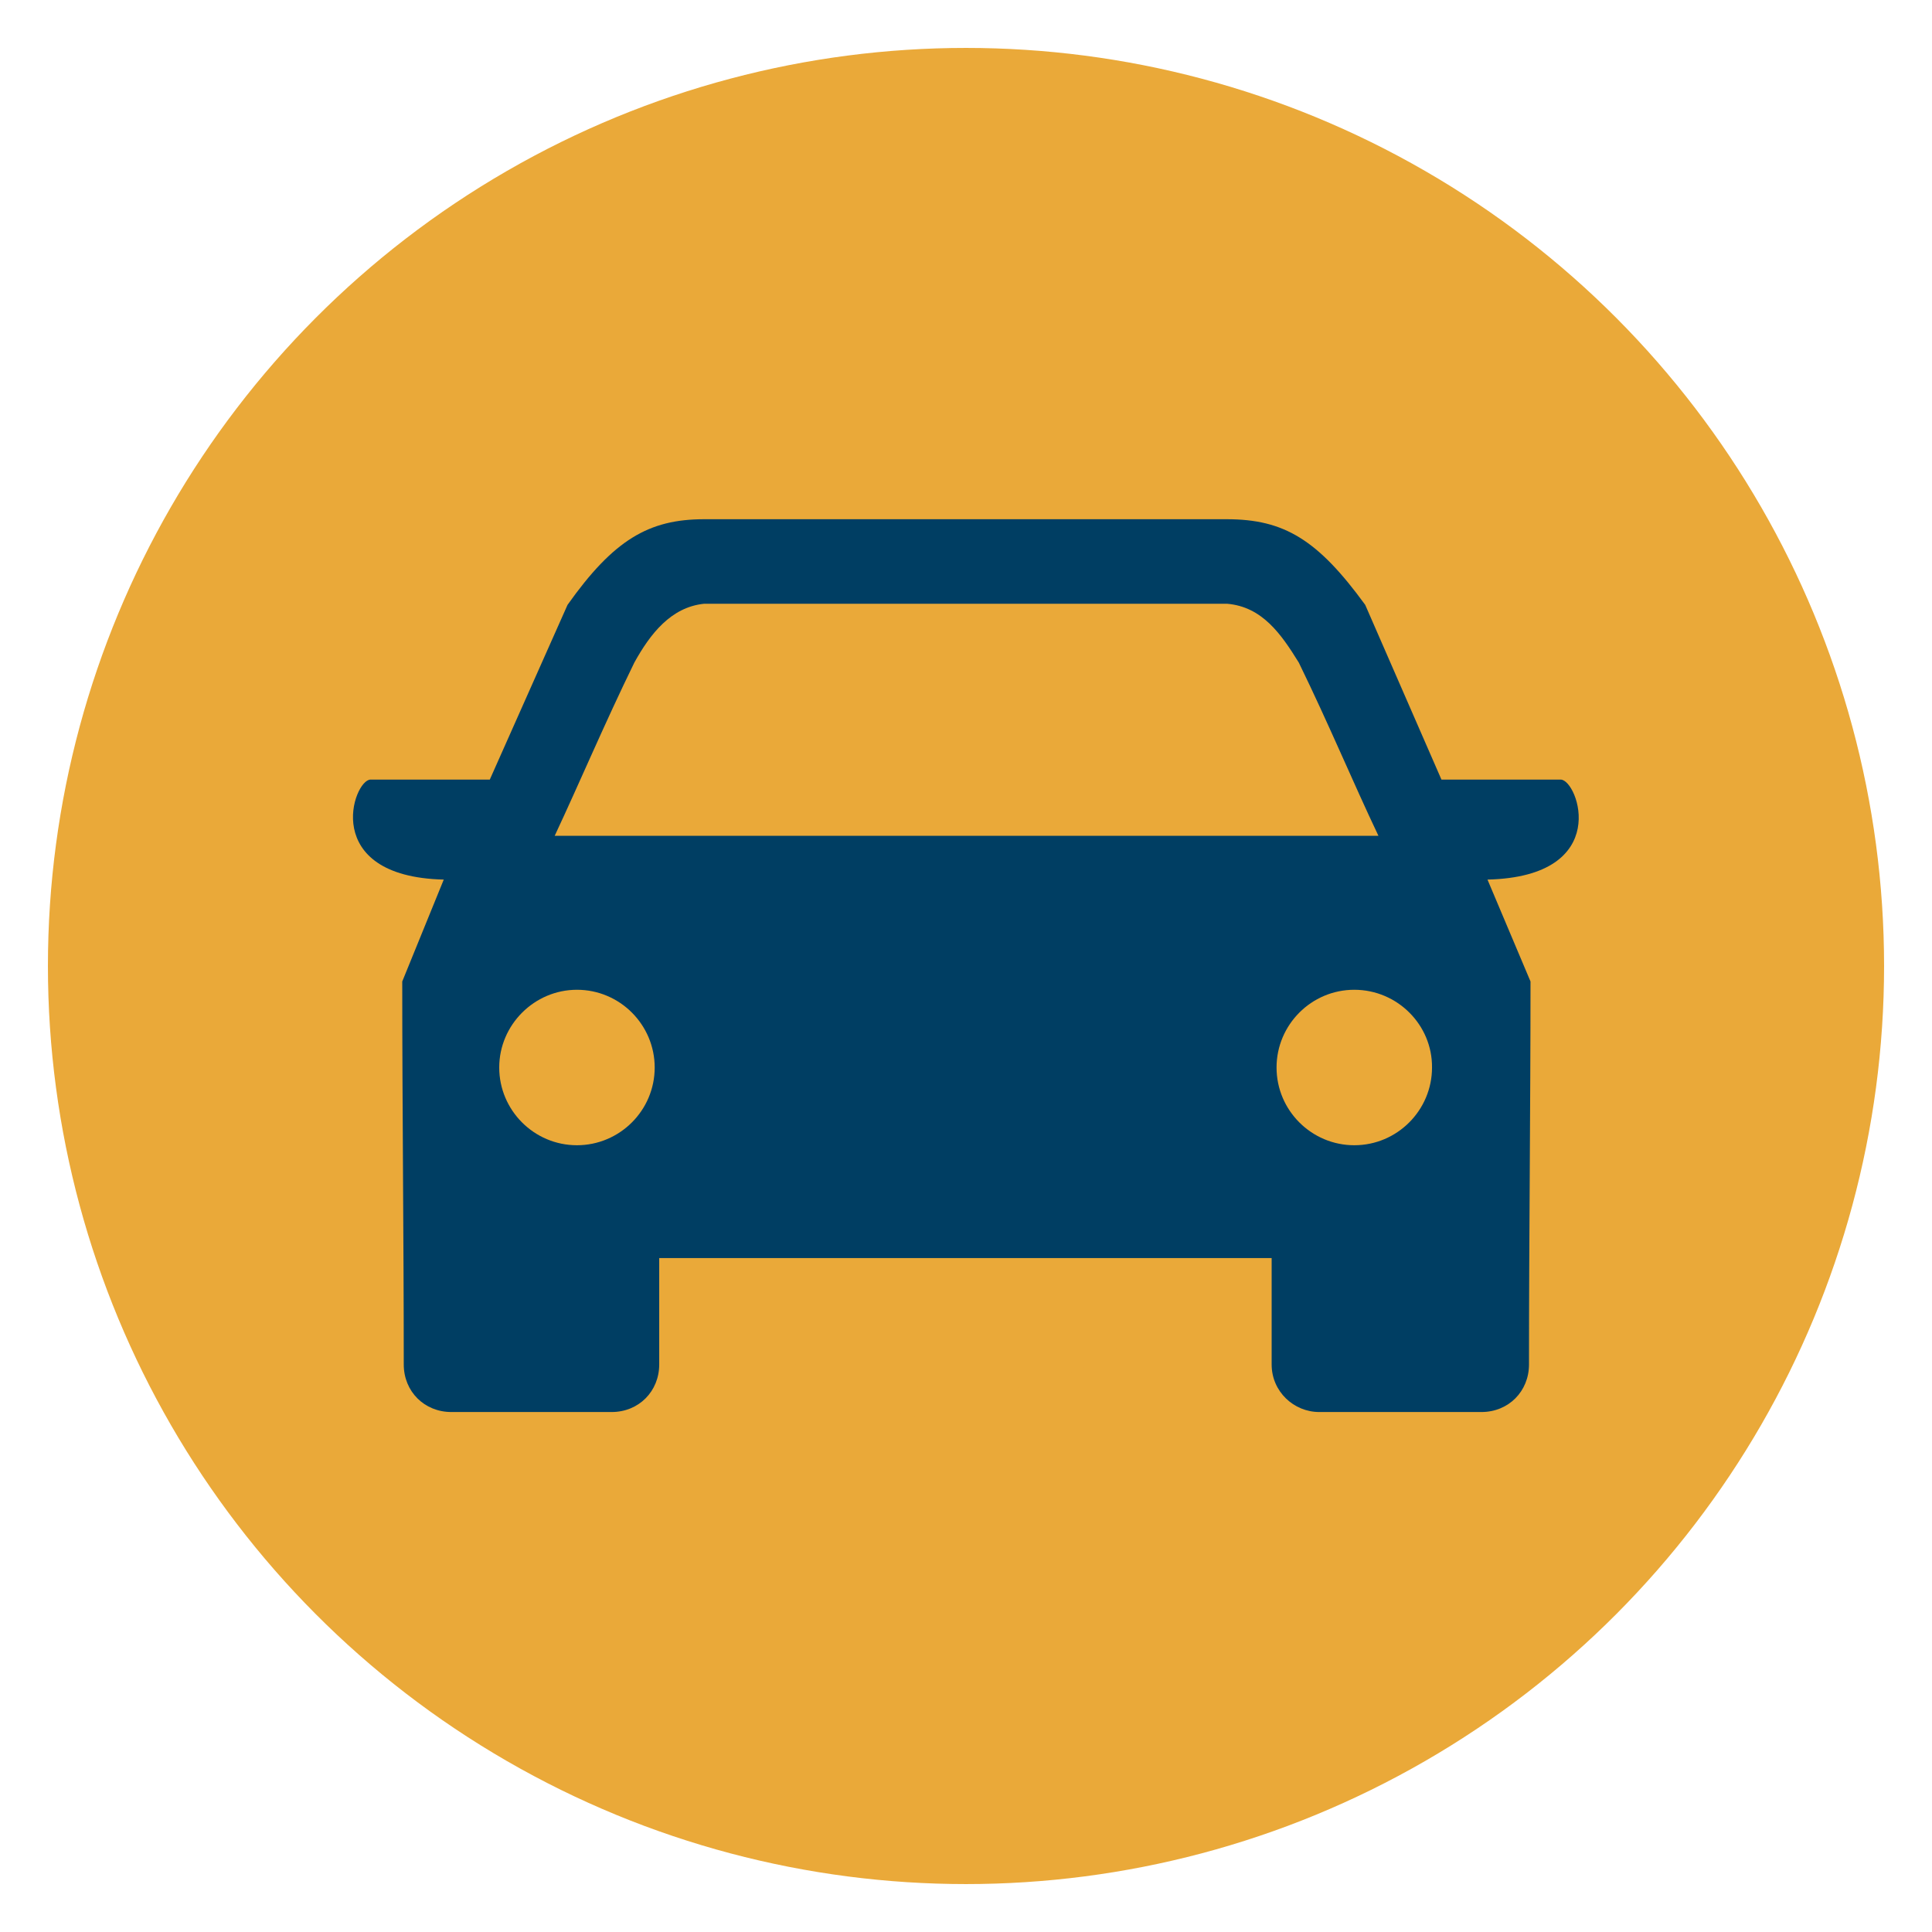
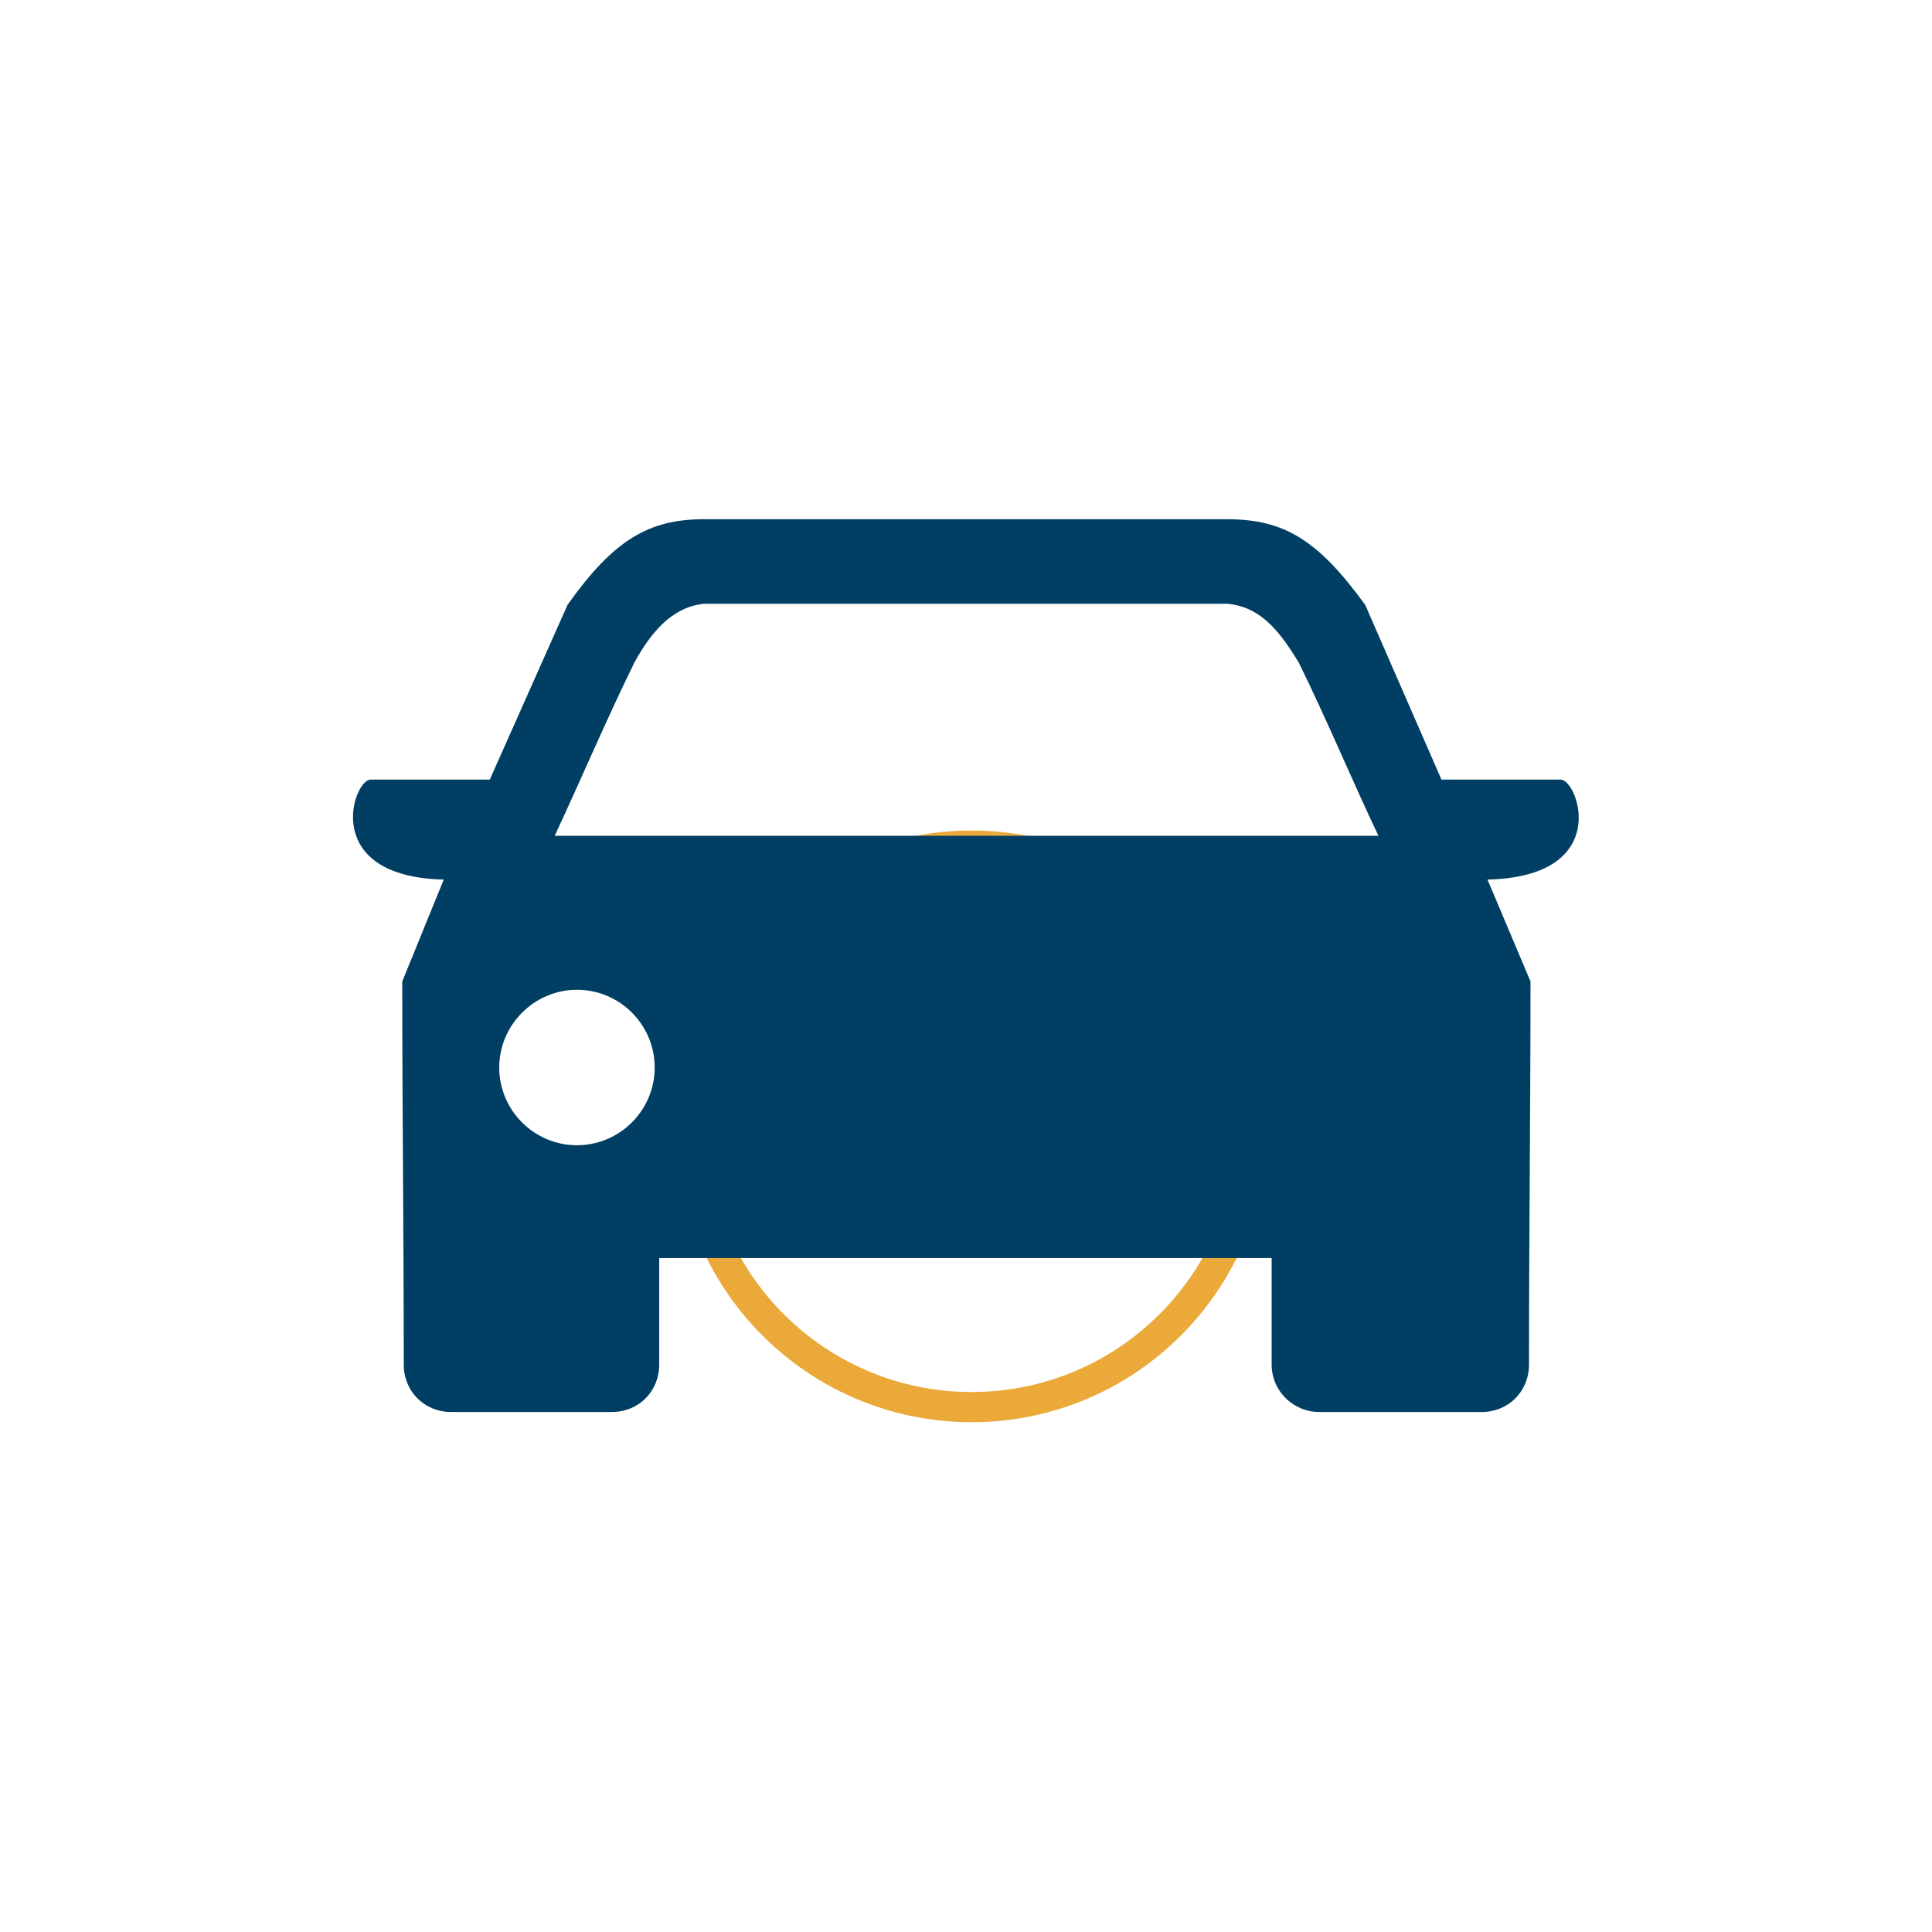
<svg xmlns="http://www.w3.org/2000/svg" version="1.1" id="Capa_1" x="0px" y="0px" viewBox="0 0 512 512" style="enable-background:new 0 0 512 512;" xml:space="preserve">
  <style type="text/css">
	.st0{fill:#EAA939;}
	.st1{fill:none;stroke:#EAA939;stroke-width:8;stroke-miterlimit:10;}
	.st2{fill:#003E63;}
</style>
-   <circle class="st0" cx="256" cy="256" r="243.3" />
  <g>
-     <path class="st0" d="M206.6,245.3c13.6-13.6,31.7-21.2,50.9-21.2s37.3,7.4,50.9,21.2c13.6,13.6,21.2,31.7,21.2,51l0,0l0,0   c0,19.9-16.2,36-36,36s-36-16.2-36-36l0,0c0-19.9-16.2-36-36-36s-36,16.2-36,36C185.6,277,193,258.9,206.6,245.3z" />
    <circle class="st1" cx="257.5" cy="298.5" r="74.4" />
  </g>
  <g>
    <g>
      <path class="st2" d="M147,221.5c6.7-14.3,13.1-29.5,21.1-45.9c4.2-7.6,9.7-14.7,18.5-15.6h138.6c9.3,0.8,14.3,8,19,15.6    c8,16.4,14.3,31.6,21.1,45.9H147z M186.6,137.6c-14.7,0-24,5.5-36.2,22.7l-20.6,46.3H98.2c-4.6,0-13.5,25.7,19.4,26.5l-11,27    c0,33.7,0.4,67.8,0.4,101.5c0,7.2,5.5,12.6,12.6,12.6h42.5c7.2,0,12.6-5.5,12.6-12.6v-28.2H337v28.2c0,7.2,5.9,12.6,12.6,12.6h43    c7.2,0,12.6-5.5,12.6-12.6c0-33.7,0.4-67.8,0.4-101.5l-11.4-27c33.3-0.8,24-26.5,19.4-26.5h-31.6l-20.2-46.3    c-12.6-17.3-21.5-22.7-36.7-22.7H186.6z M152.9,262.3c11.4,0,20.6,9.3,20.6,20.6c0,11.4-9.3,20.6-20.6,20.6    c-11.4,0-20.6-9.3-20.6-20.6C132.3,271.6,141.6,262.3,152.9,262.3z" />
    </g>
  </g>
-   <path class="st0" d="M358.9,262.3c-11.4,0-20.6,9.3-20.6,20.6c0,11.4,9.3,20.6,20.6,20.6c11.4,0,20.6-9.3,20.6-20.6  C379.6,271.6,370.3,262.3,358.9,262.3z" />
</svg>